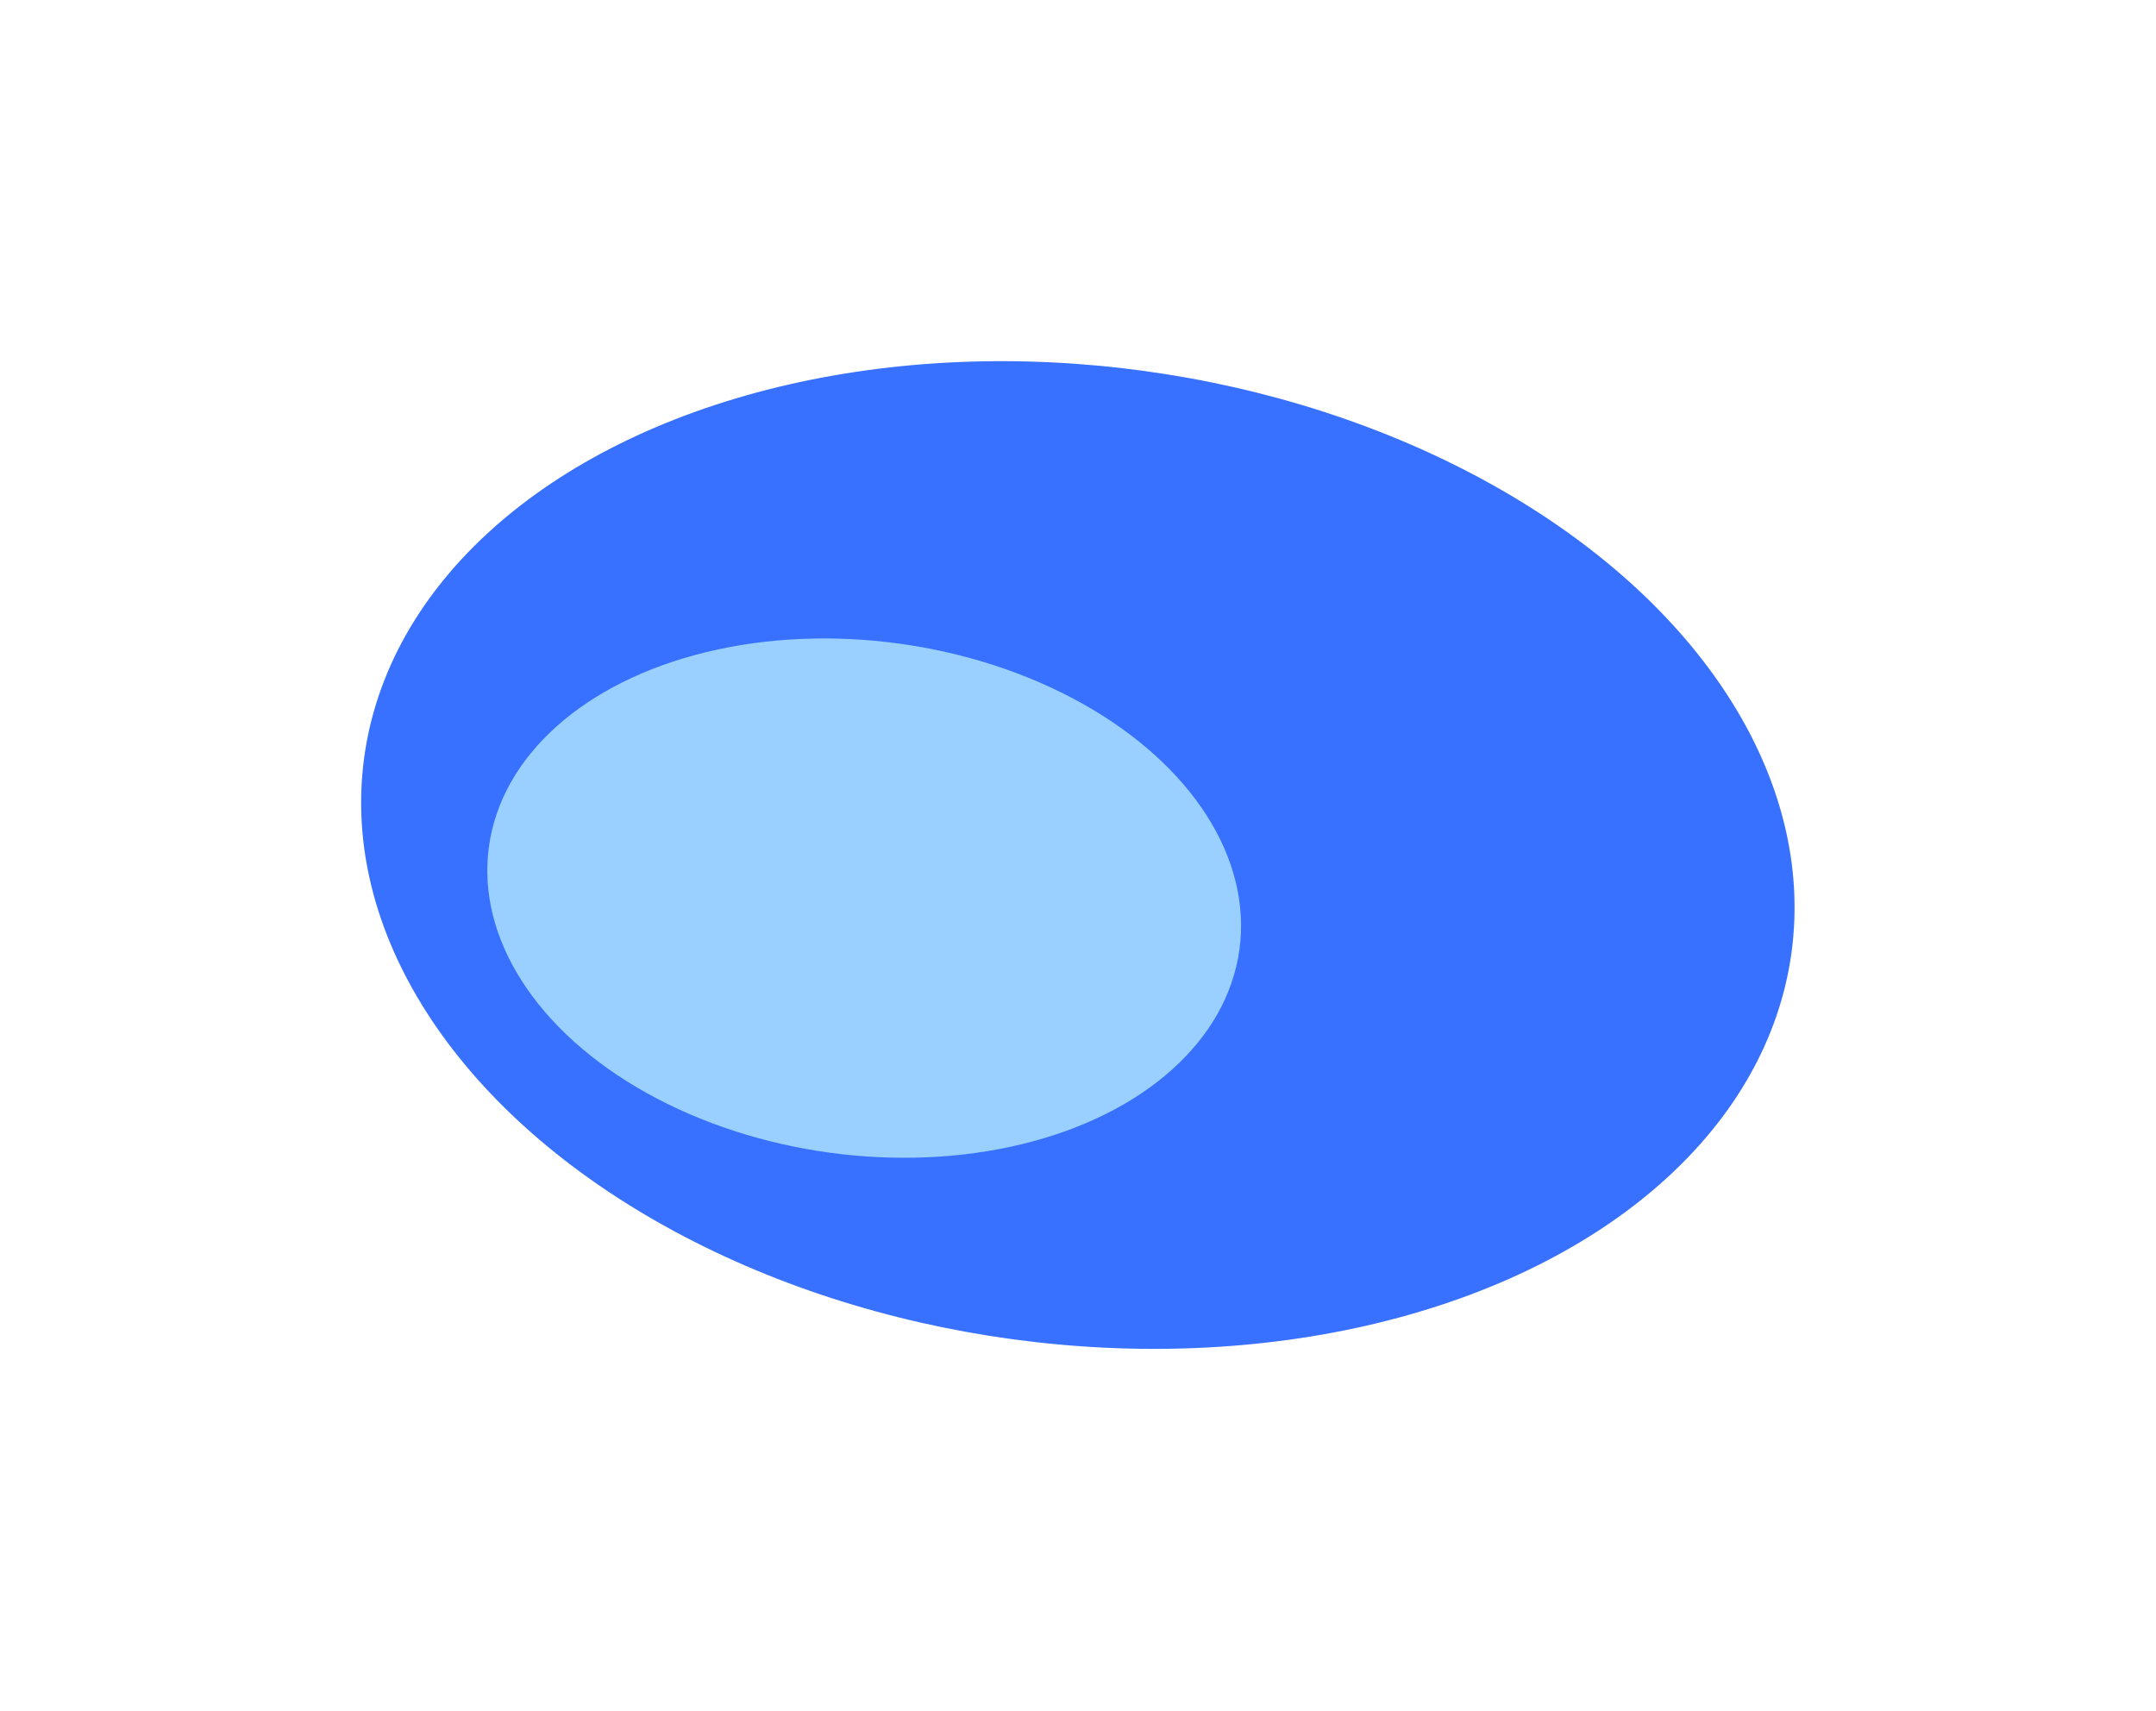
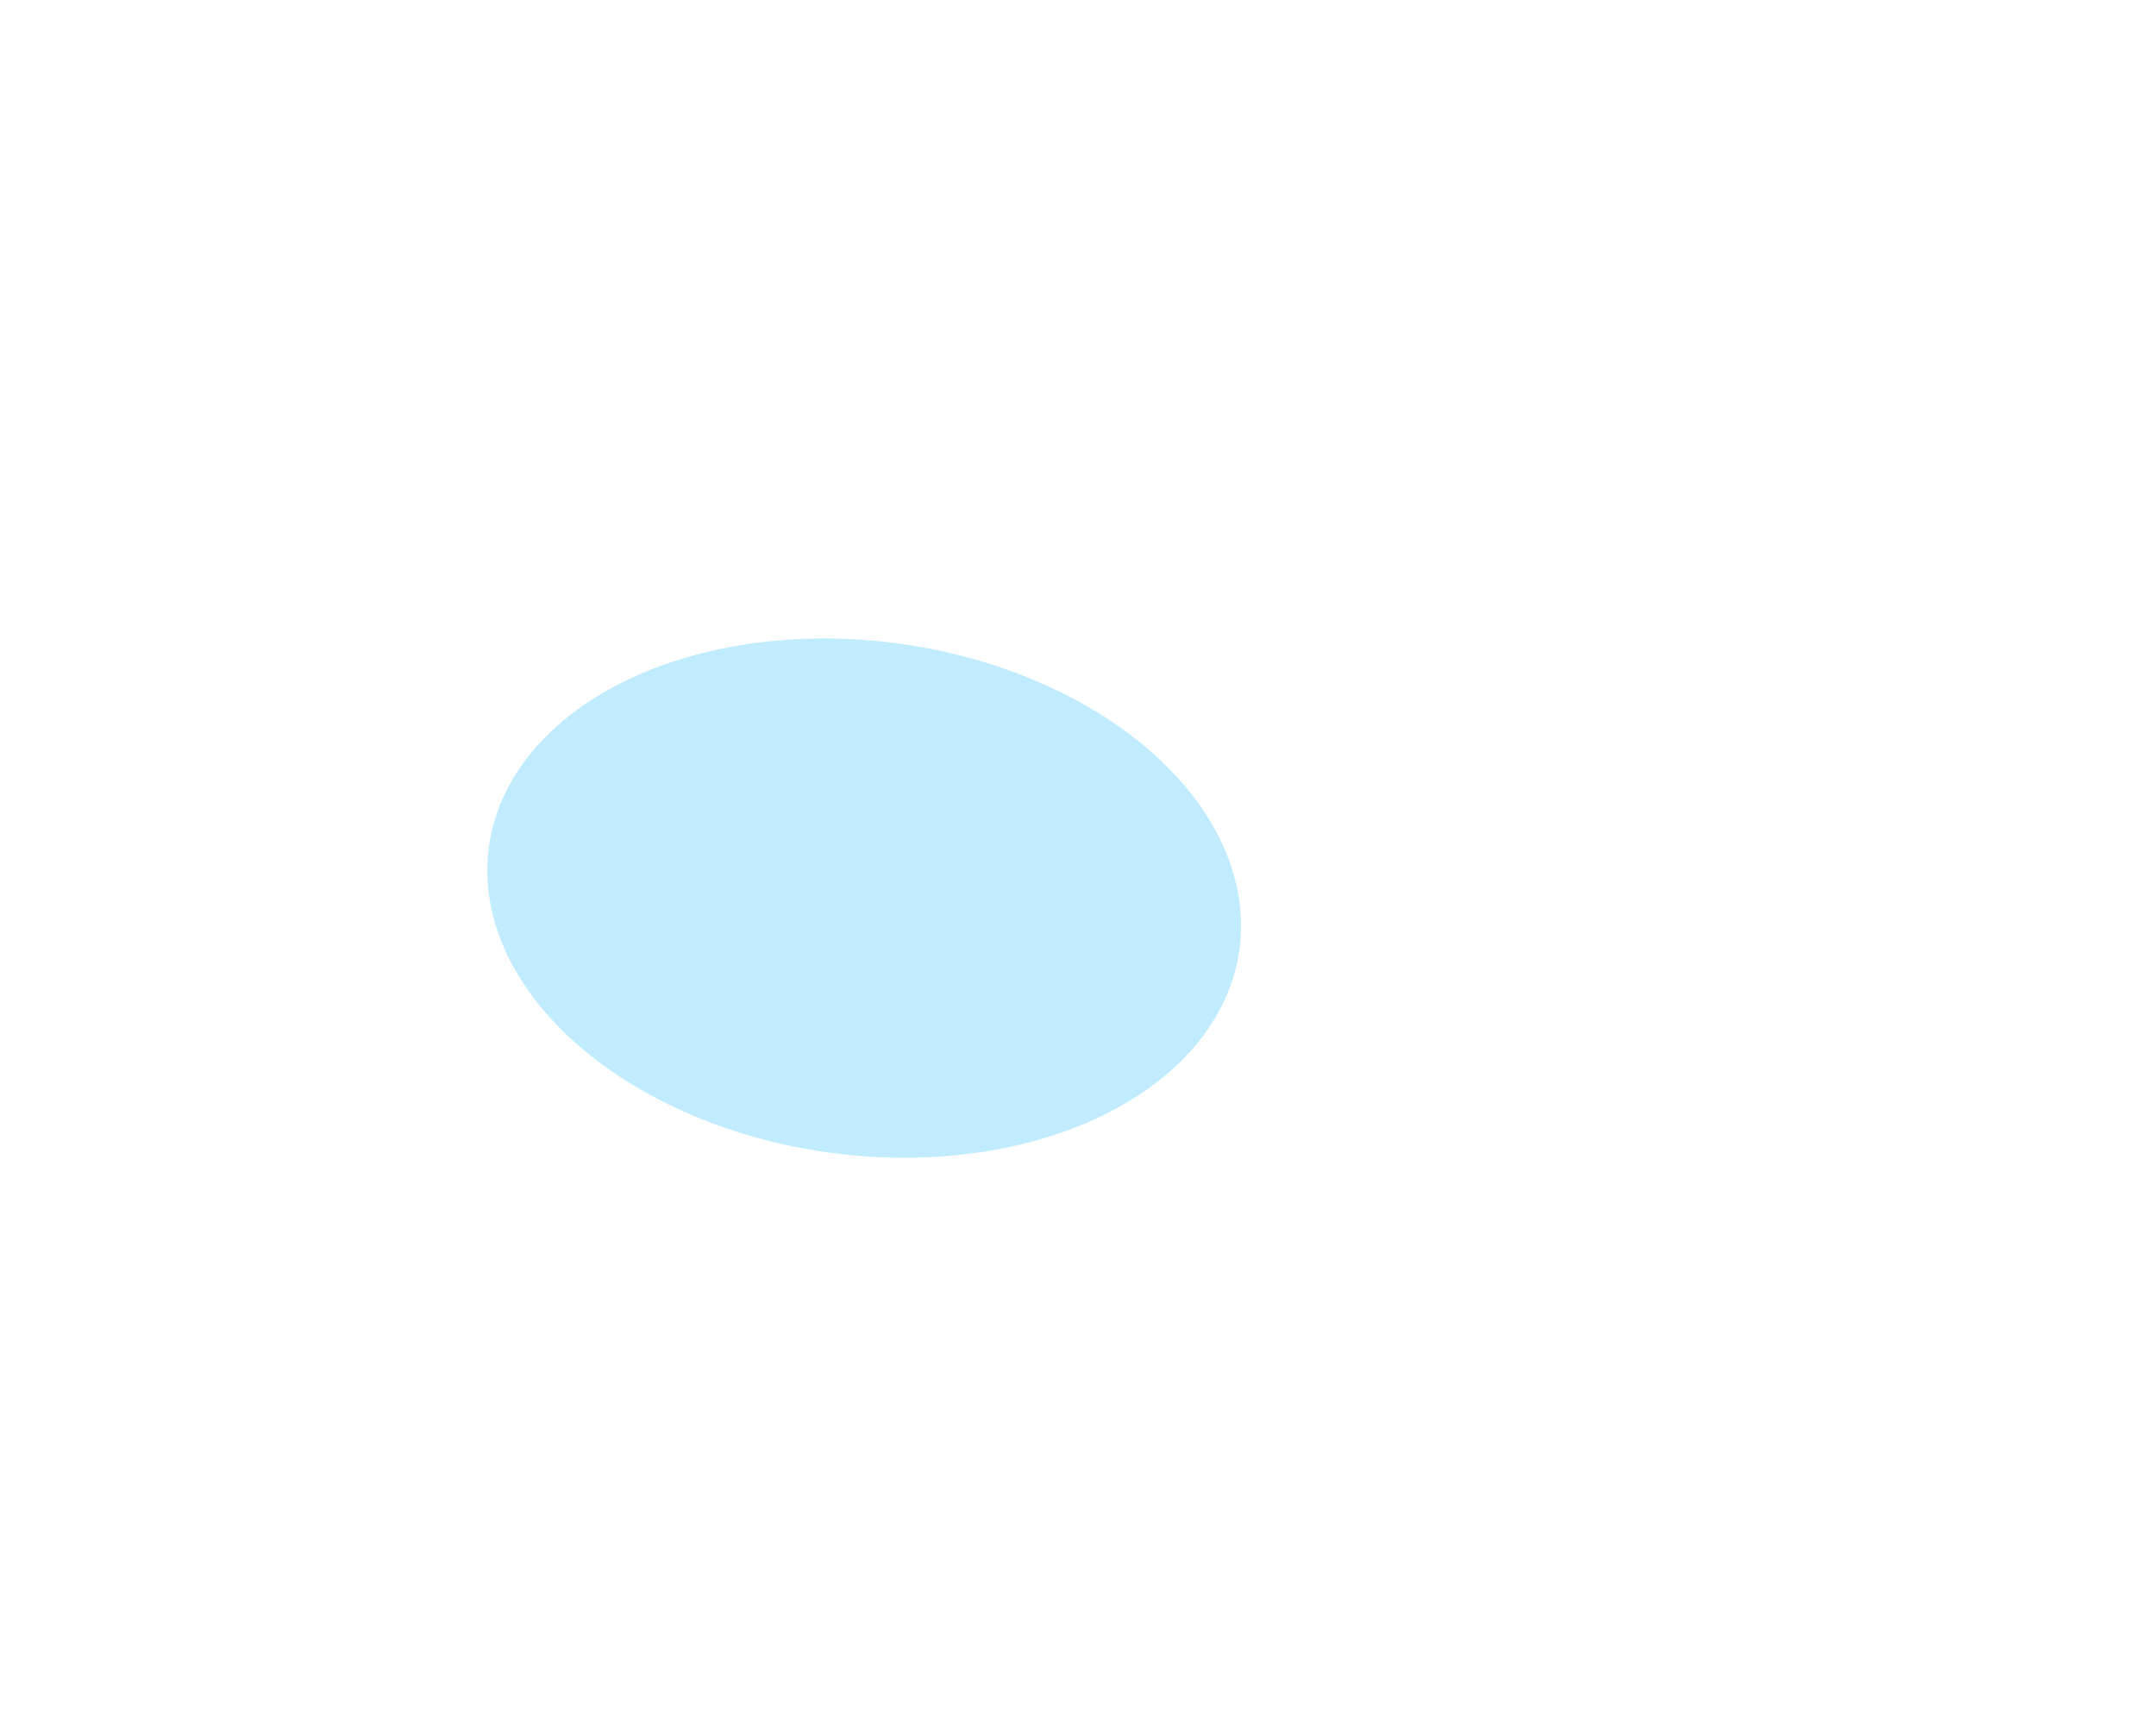
<svg xmlns="http://www.w3.org/2000/svg" width="2866" height="2274" viewBox="0 0 2866 2274" fill="none">
  <g opacity="0.8" filter="url(#filter0_f_10251_1736)">
-     <ellipse cx="1432.8" cy="1136.6" rx="957.5" ry="649.5" transform="rotate(7.795 1432.8 1136.6)" fill="#064DFF" />
-   </g>
+     </g>
  <g opacity="0.8" filter="url(#filter1_f_10251_1736)">
    <ellipse cx="1148.77" cy="1193.87" rx="503.5" ry="341.5" transform="rotate(7.795 1148.77 1193.87)" fill="#B1E7FF" />
  </g>
  <defs>
    <filter id="filter0_f_10251_1736" x="-3.05176e-05" y="-3.05176e-05" width="2865.59" height="2273.2" filterUnits="userSpaceOnUse" color-interpolation-filters="sRGB">
      <feFlood flood-opacity="0" result="BackgroundImageFix" />
      <feBlend mode="normal" in="SourceGraphic" in2="BackgroundImageFix" result="shape" />
      <feGaussianBlur stdDeviation="240" result="effect1_foregroundBlur_10251_1736" />
    </filter>
    <filter id="filter1_f_10251_1736" x="279.742" y="480.634" width="1738.05" height="1426.47" filterUnits="userSpaceOnUse" color-interpolation-filters="sRGB">
      <feFlood flood-opacity="0" result="BackgroundImageFix" />
      <feBlend mode="normal" in="SourceGraphic" in2="BackgroundImageFix" result="shape" />
      <feGaussianBlur stdDeviation="184" result="effect1_foregroundBlur_10251_1736" />
    </filter>
  </defs>
</svg>